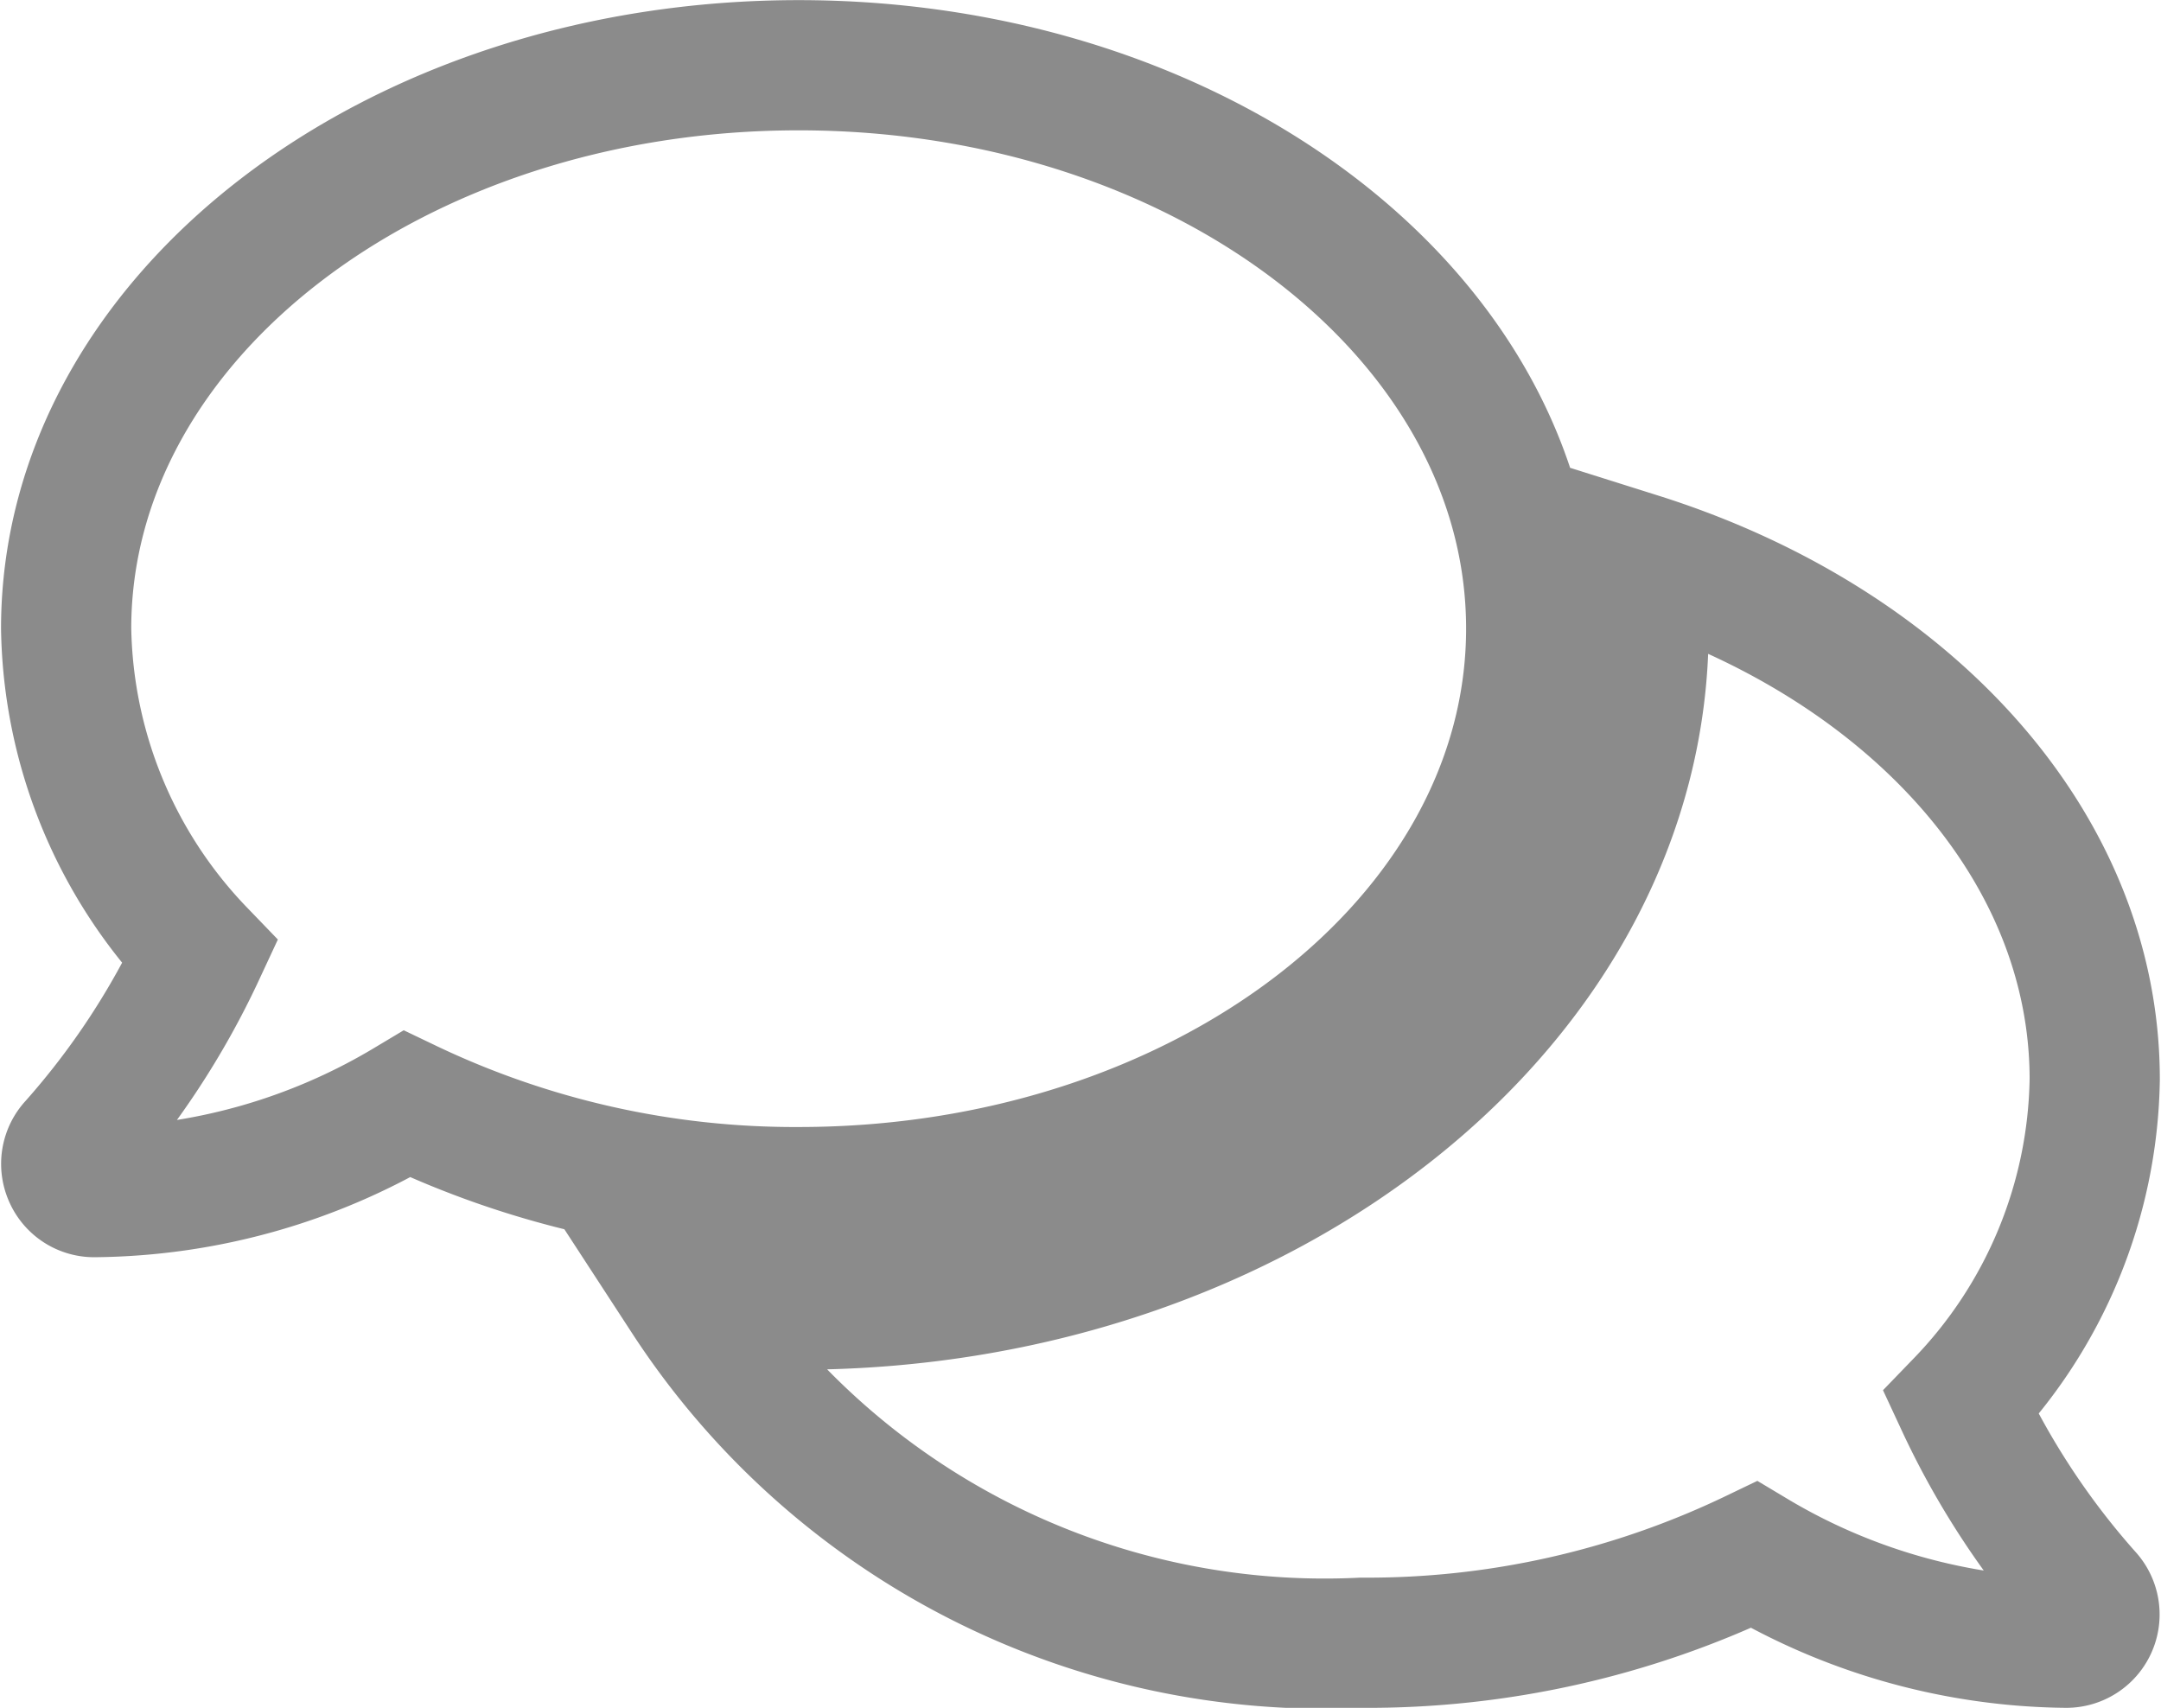
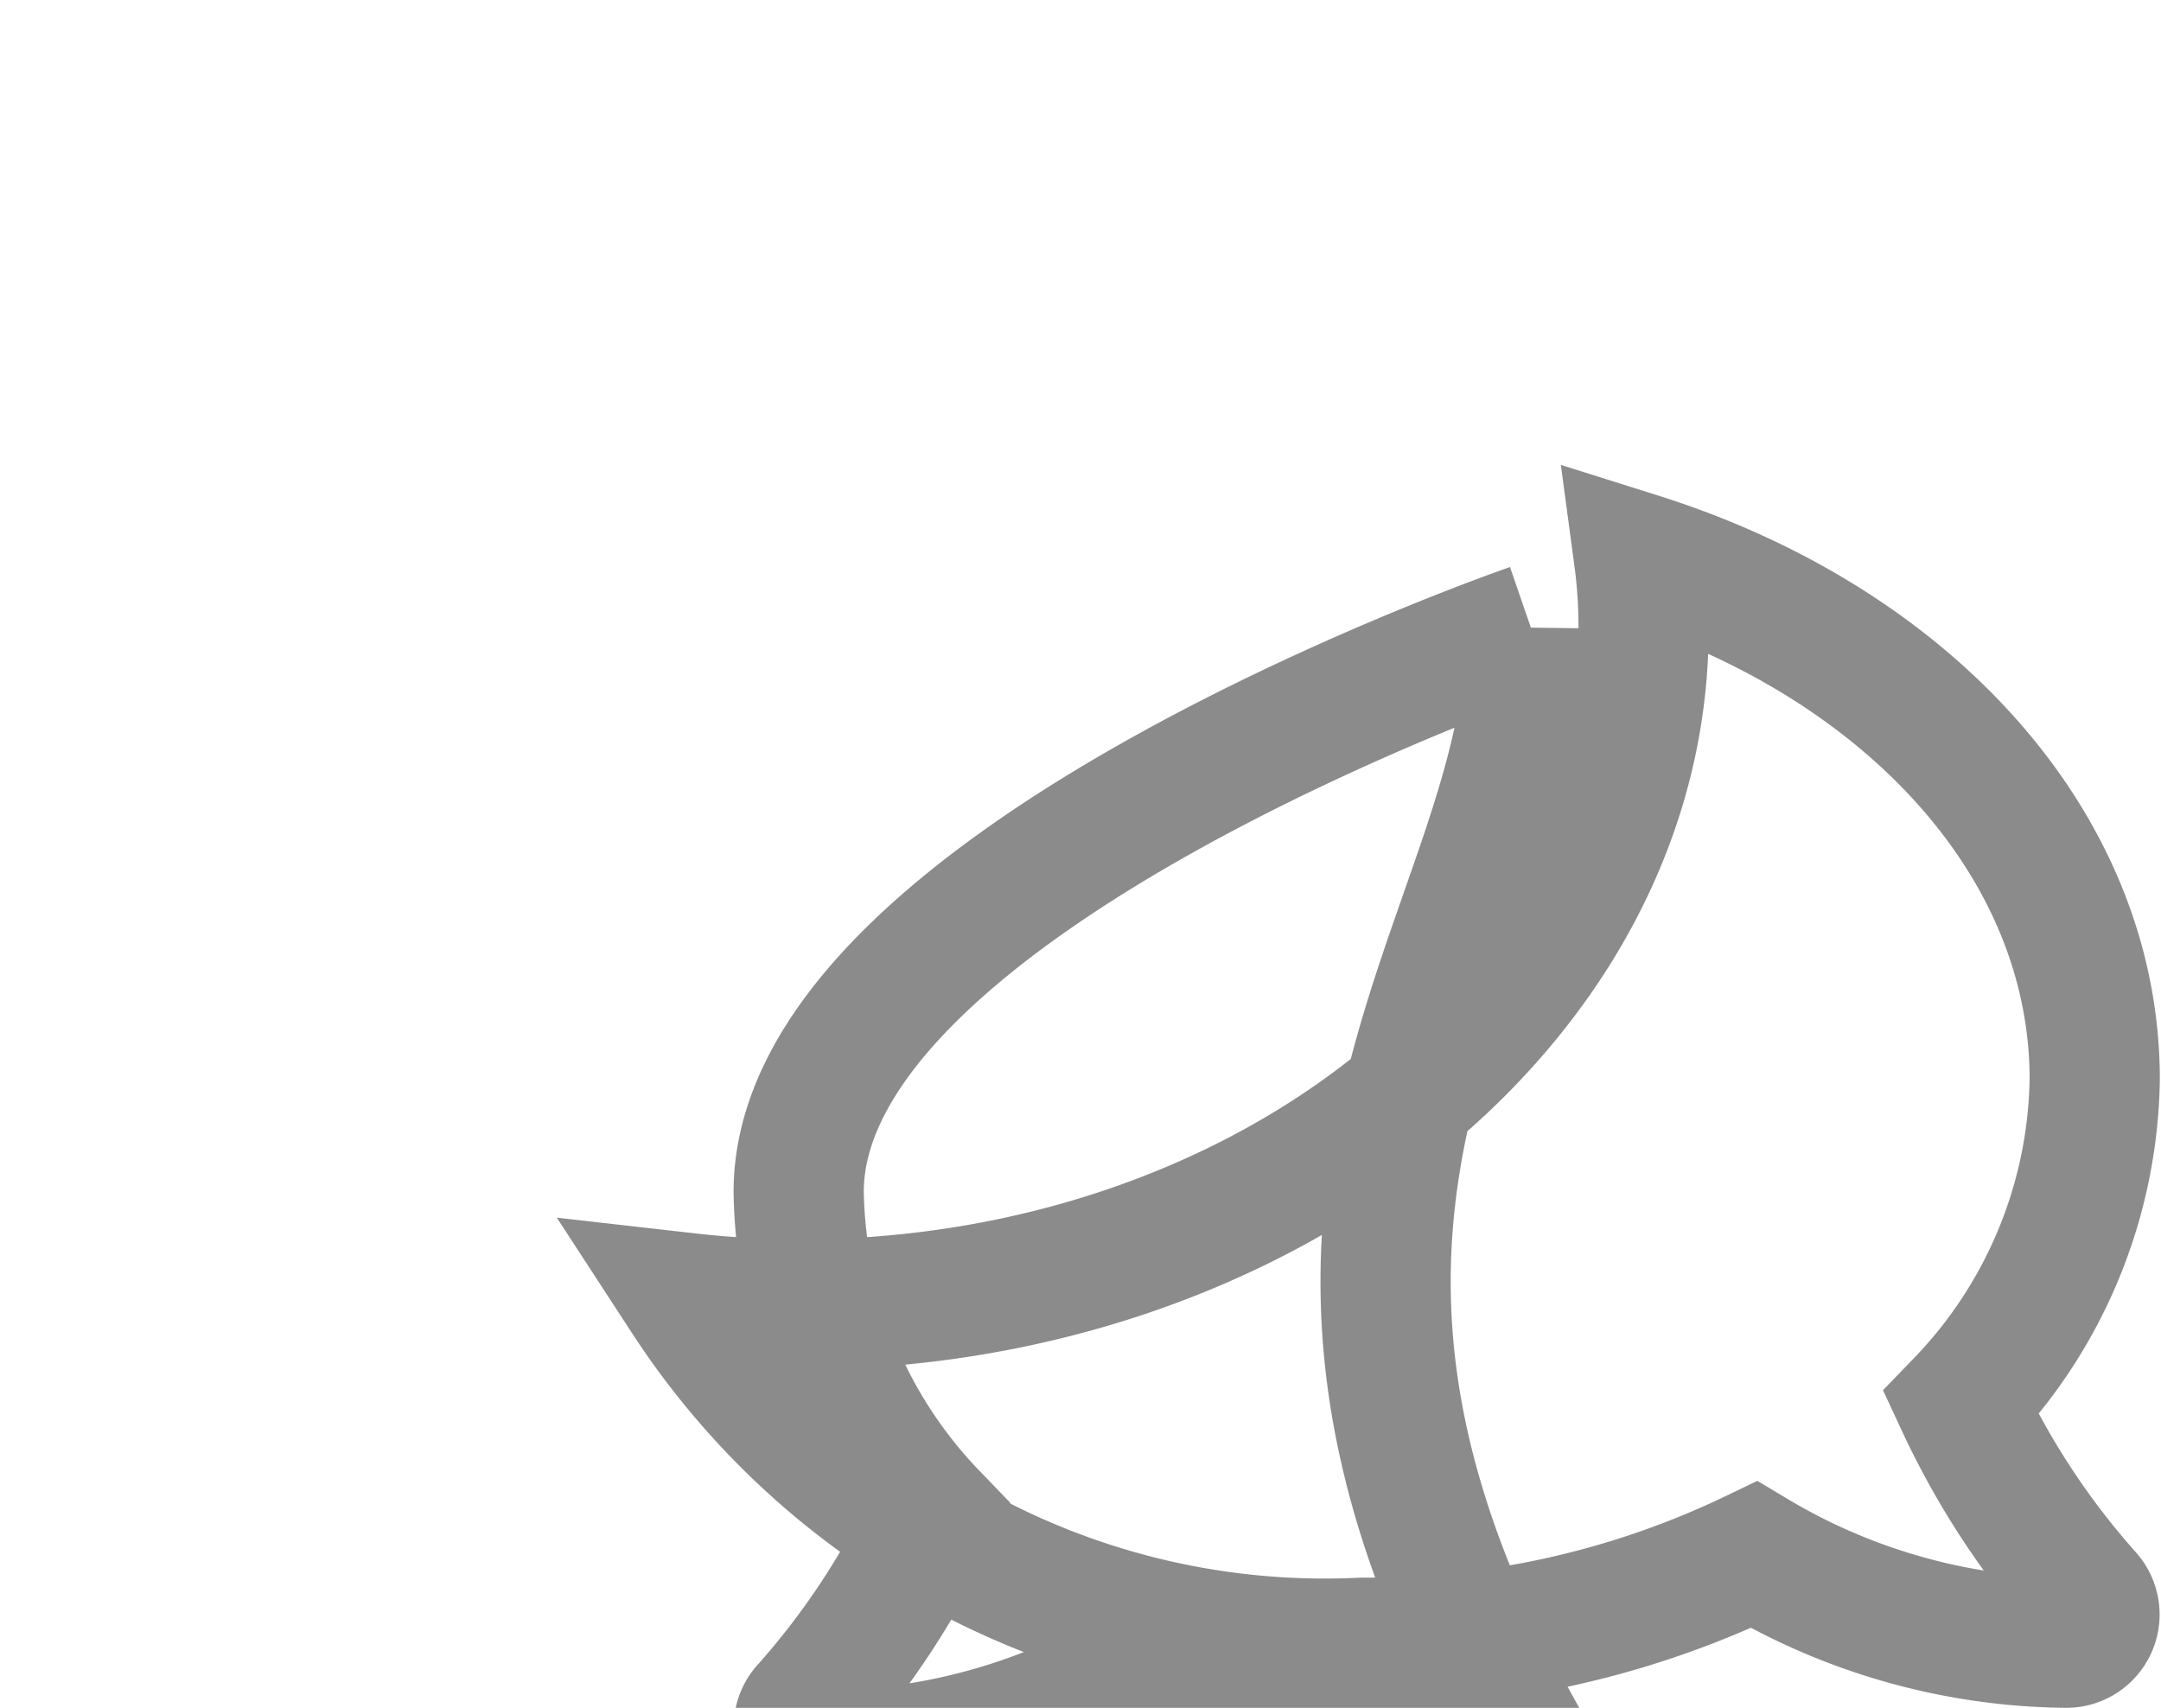
<svg xmlns="http://www.w3.org/2000/svg" width="16.597" height="13.117" viewBox="0 0 16.597 13.117">
-   <path id="review" d="M162.207,610.37a3.663,3.663,0,0,0,1.028-2.488c0-1.81-1.447-3.359-3.5-4.006a3.937,3.937,0,0,1,.035.544c0,2.864-2.913,5.192-6.491,5.192a8.007,8.007,0,0,1-.857-.051,5.846,5.846,0,0,0,5.185,2.648,6.849,6.849,0,0,0,3.011-.676,4.762,4.762,0,0,0,2.4.676.217.217,0,0,0,.157-.365A6.061,6.061,0,0,1,162.207,610.37Zm-3.3-5.95c0-2.391-2.518-4.327-5.626-4.327s-5.626,1.937-5.626,4.327a3.672,3.672,0,0,0,1.028,2.488,6.081,6.081,0,0,1-.968,1.474.216.216,0,0,0-.041.236.213.213,0,0,0,.2.13,4.764,4.764,0,0,0,2.4-.676,6.888,6.888,0,0,0,3.01.676C156.389,608.747,158.907,606.81,158.907,604.419Z" transform="translate(-147.147 -599.592)" fill="none" stroke="#8b8b8b" stroke-width="1" />
+   <path id="review" d="M162.207,610.37a3.663,3.663,0,0,0,1.028-2.488c0-1.81-1.447-3.359-3.5-4.006a3.937,3.937,0,0,1,.035.544c0,2.864-2.913,5.192-6.491,5.192a8.007,8.007,0,0,1-.857-.051,5.846,5.846,0,0,0,5.185,2.648,6.849,6.849,0,0,0,3.011-.676,4.762,4.762,0,0,0,2.4.676.217.217,0,0,0,.157-.365A6.061,6.061,0,0,1,162.207,610.37Zm-3.3-5.95s-5.626,1.937-5.626,4.327a3.672,3.672,0,0,0,1.028,2.488,6.081,6.081,0,0,1-.968,1.474.216.216,0,0,0-.041.236.213.213,0,0,0,.2.13,4.764,4.764,0,0,0,2.4-.676,6.888,6.888,0,0,0,3.01.676C156.389,608.747,158.907,606.81,158.907,604.419Z" transform="translate(-147.147 -599.592)" fill="none" stroke="#8b8b8b" stroke-width="1" />
</svg>